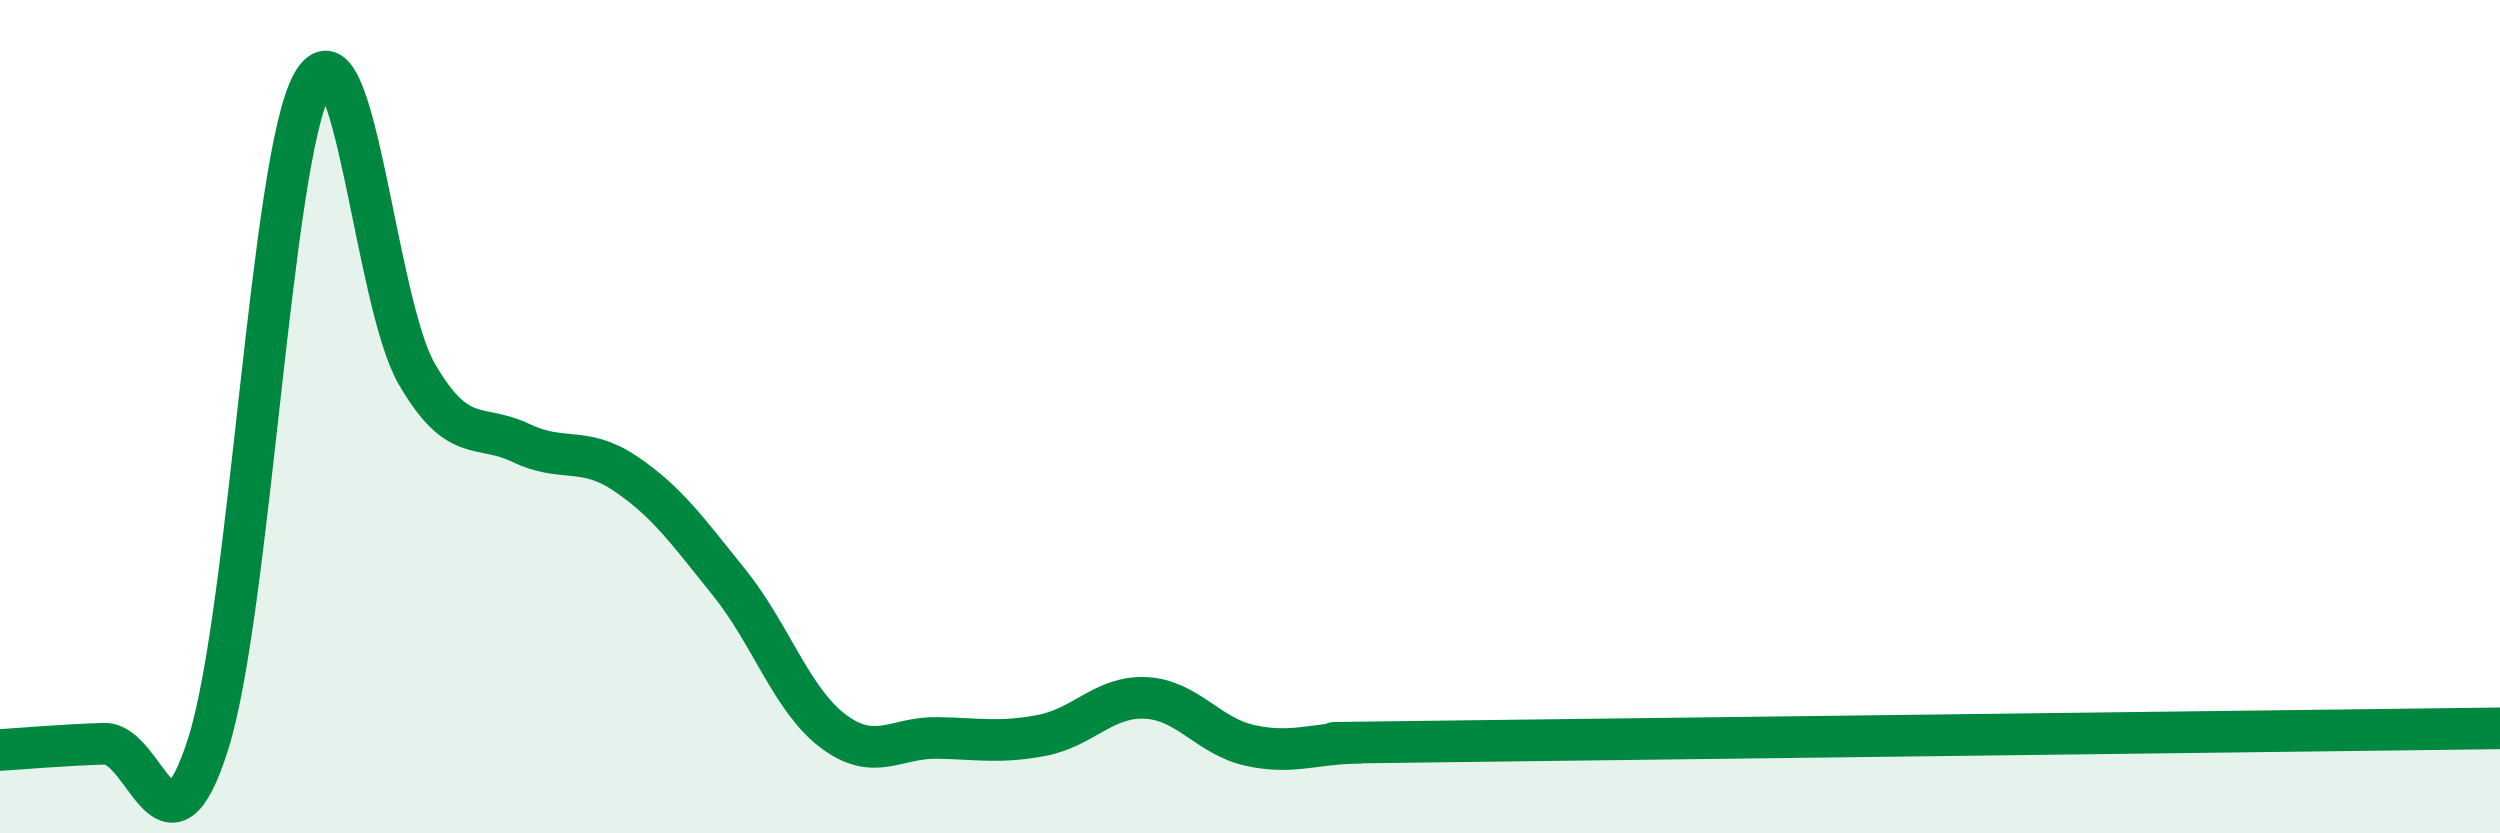
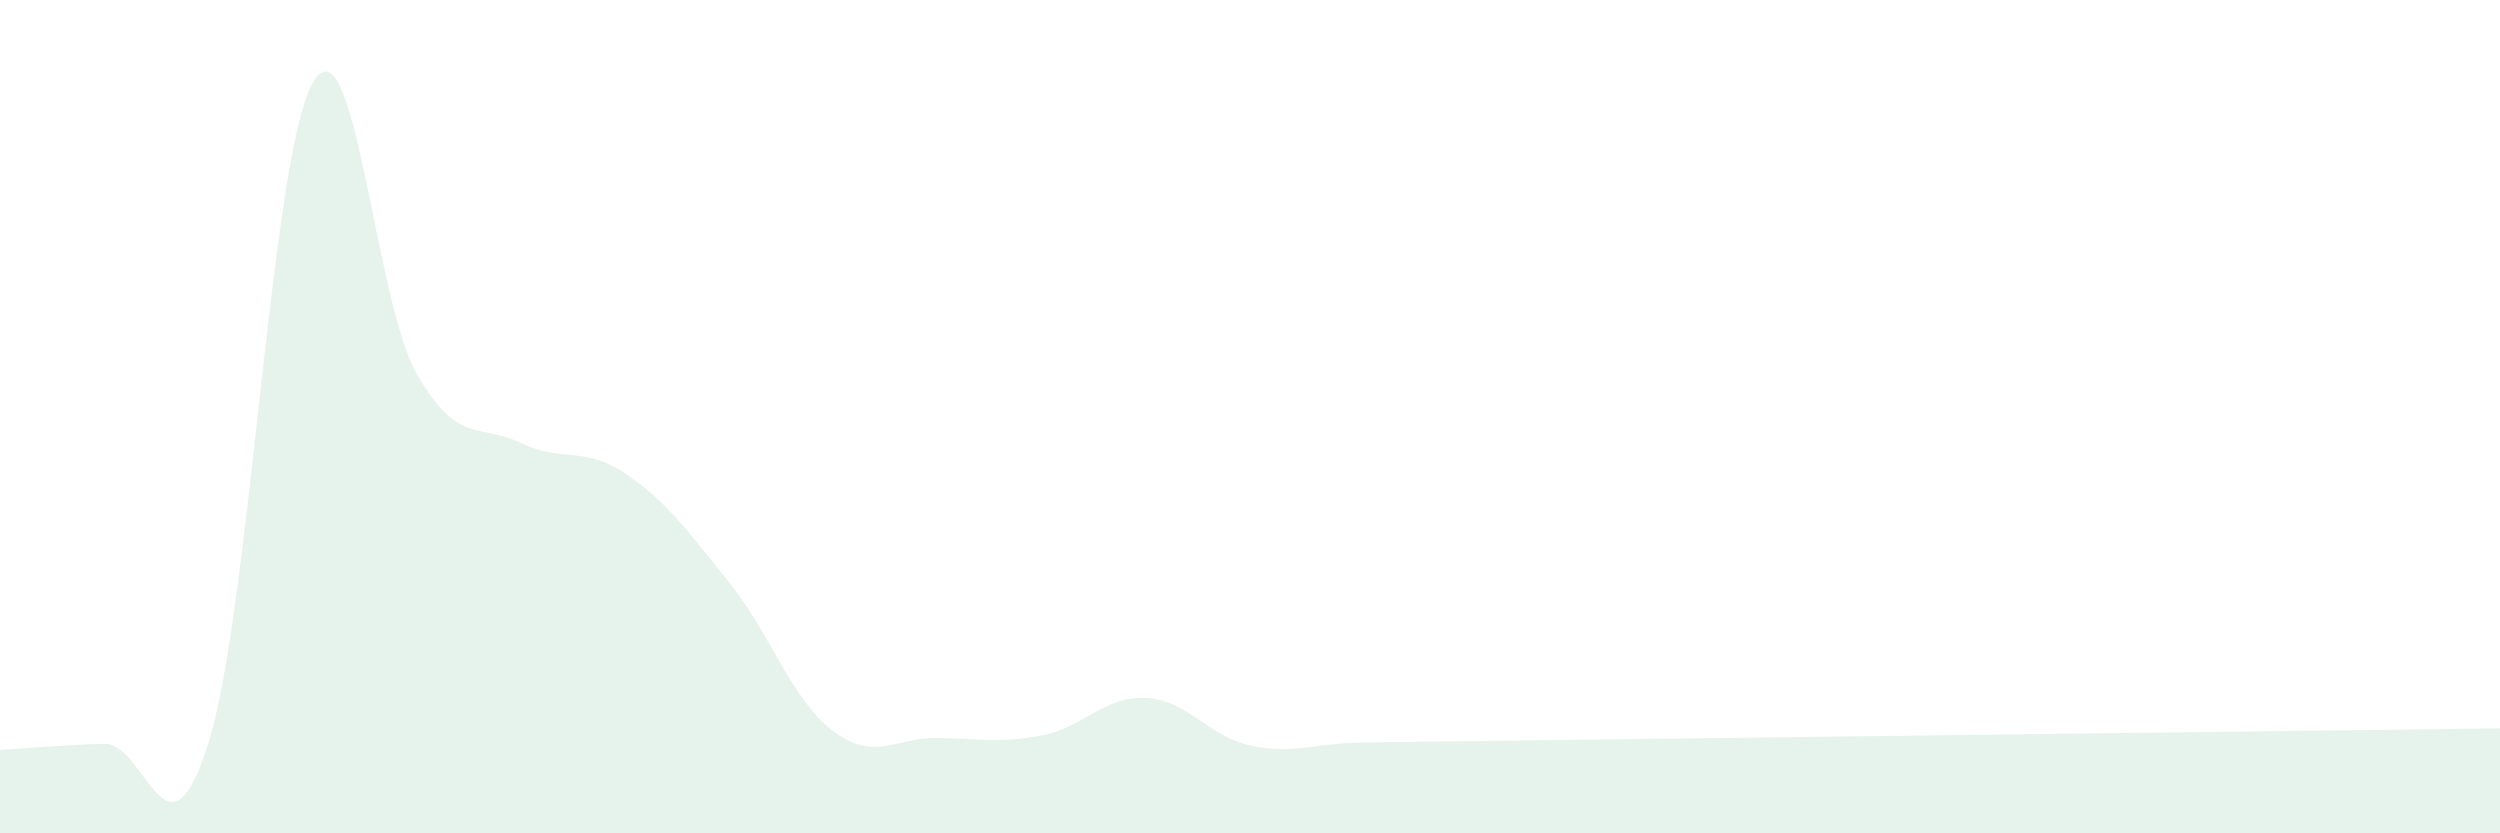
<svg xmlns="http://www.w3.org/2000/svg" width="60" height="20" viewBox="0 0 60 20">
-   <path d="M 0,18 C 0.5,17.97 1.5,17.88 2.5,17.85 C 3.5,17.82 4,21.01 5,17.84 C 6,14.67 6.5,3.77 7.5,2 C 8.5,0.23 9,7.24 10,8.97 C 11,10.7 11.5,10.15 12.5,10.63 C 13.5,11.11 14,10.69 15,11.36 C 16,12.03 16.5,12.74 17.5,13.98 C 18.5,15.22 19,16.8 20,17.55 C 21,18.3 21.5,17.69 22.5,17.71 C 23.5,17.73 24,17.84 25,17.65 C 26,17.46 26.5,16.7 27.5,16.75 C 28.5,16.8 29,17.67 30,17.89 C 31,18.11 31.5,17.85 32.5,17.83 C 33.5,17.81 29.5,17.86 35,17.79 C 40.5,17.72 55,17.54 60,17.48L60 20L0 20Z" fill="#008740" opacity="0.1" stroke-linecap="round" stroke-linejoin="round" />
-   <path d="M 0,18 C 0.5,17.97 1.5,17.88 2.5,17.85 C 3.5,17.82 4,21.01 5,17.84 C 6,14.67 6.5,3.77 7.5,2 C 8.5,0.23 9,7.24 10,8.97 C 11,10.7 11.5,10.15 12.5,10.63 C 13.5,11.11 14,10.69 15,11.36 C 16,12.03 16.5,12.74 17.5,13.98 C 18.5,15.22 19,16.8 20,17.55 C 21,18.3 21.5,17.69 22.5,17.71 C 23.5,17.73 24,17.84 25,17.65 C 26,17.46 26.5,16.7 27.5,16.75 C 28.5,16.8 29,17.67 30,17.89 C 31,18.11 31.5,17.85 32.5,17.83 C 33.5,17.81 29.5,17.86 35,17.79 C 40.5,17.72 55,17.54 60,17.48" stroke="#008740" stroke-width="1" fill="none" stroke-linecap="round" stroke-linejoin="round" />
+   <path d="M 0,18 C 0.5,17.97 1.5,17.88 2.5,17.85 C 3.5,17.82 4,21.01 5,17.84 C 6,14.67 6.5,3.77 7.5,2 C 8.5,0.23 9,7.24 10,8.97 C 11,10.7 11.5,10.15 12.5,10.63 C 13.5,11.11 14,10.69 15,11.36 C 16,12.03 16.5,12.74 17.5,13.98 C 18.5,15.22 19,16.8 20,17.55 C 21,18.3 21.5,17.69 22.5,17.71 C 23.5,17.73 24,17.84 25,17.65 C 26,17.46 26.5,16.7 27.5,16.75 C 28.5,16.8 29,17.67 30,17.89 C 31,18.11 31.5,17.85 32.5,17.83 C 33.5,17.81 29.5,17.86 35,17.79 C 40.5,17.72 55,17.54 60,17.48L60 20L0 20" fill="#008740" opacity="0.1" stroke-linecap="round" stroke-linejoin="round" />
</svg>